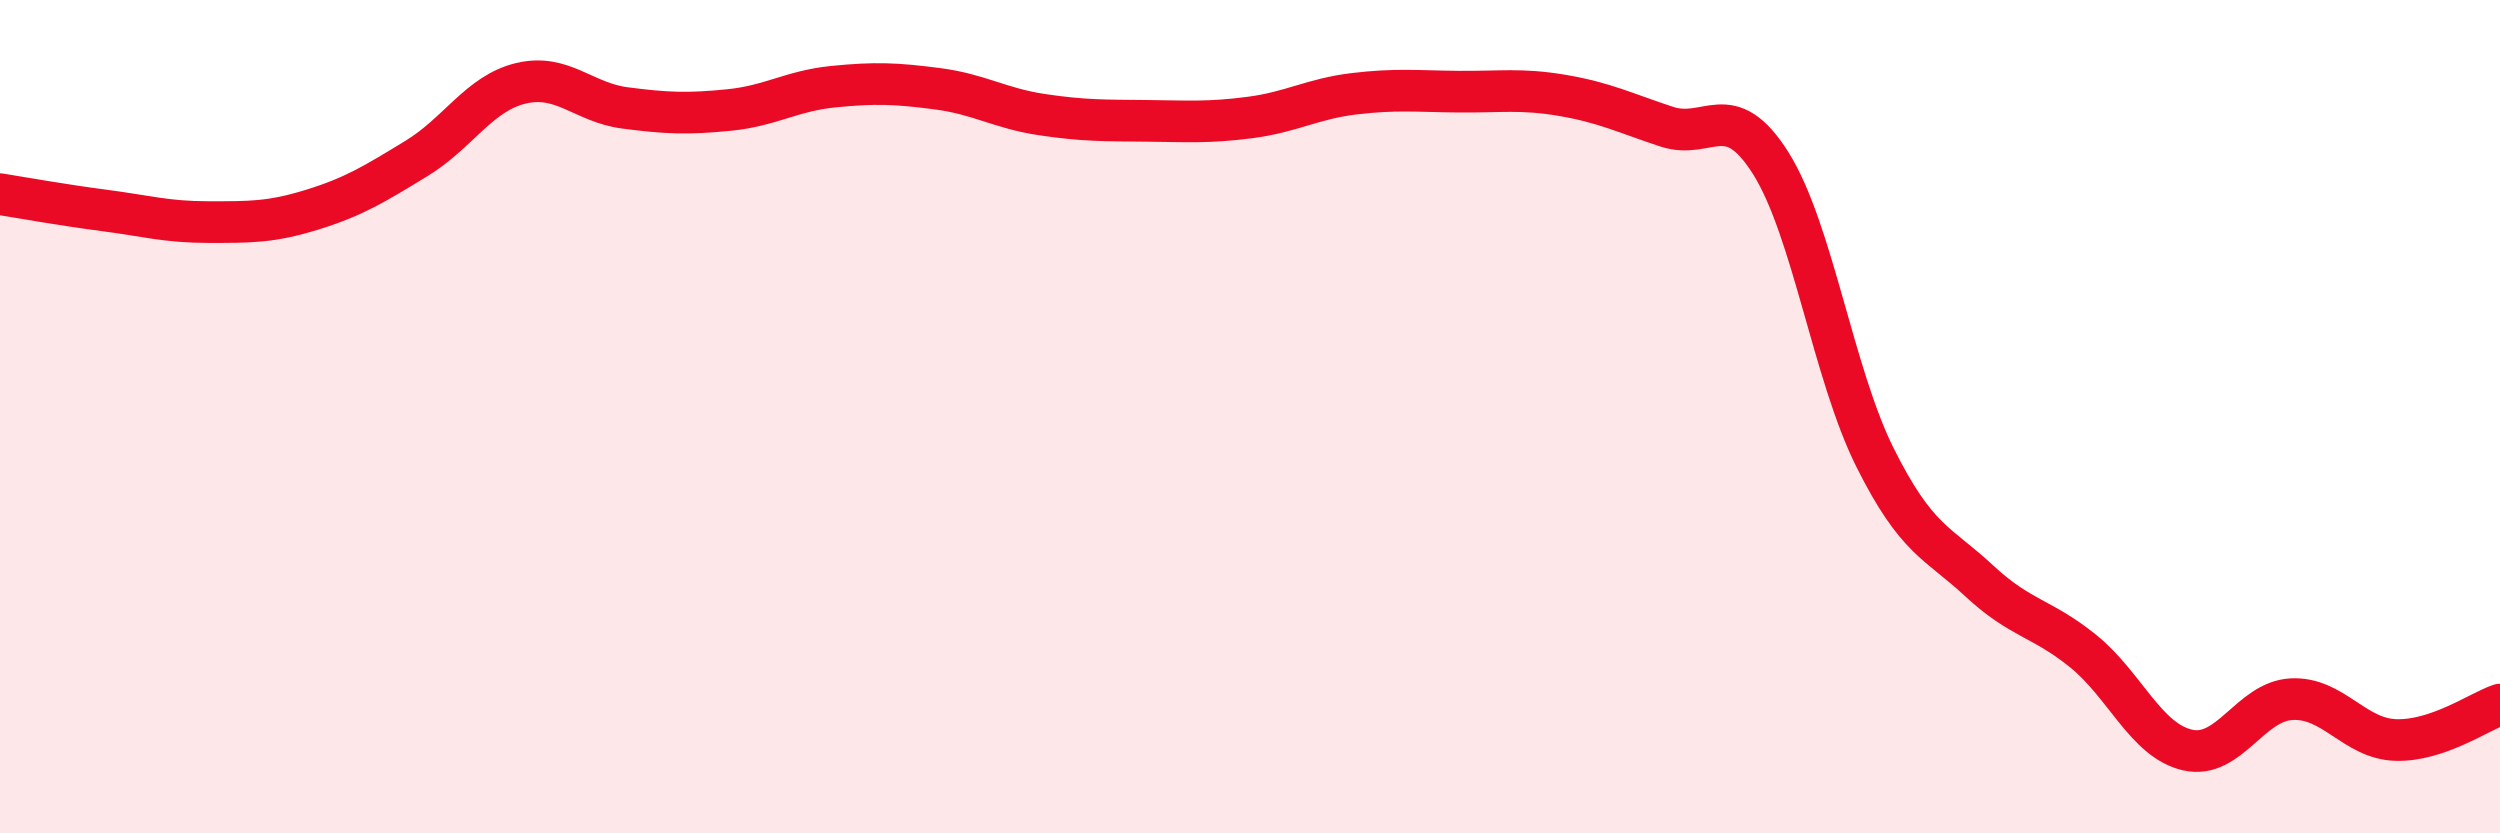
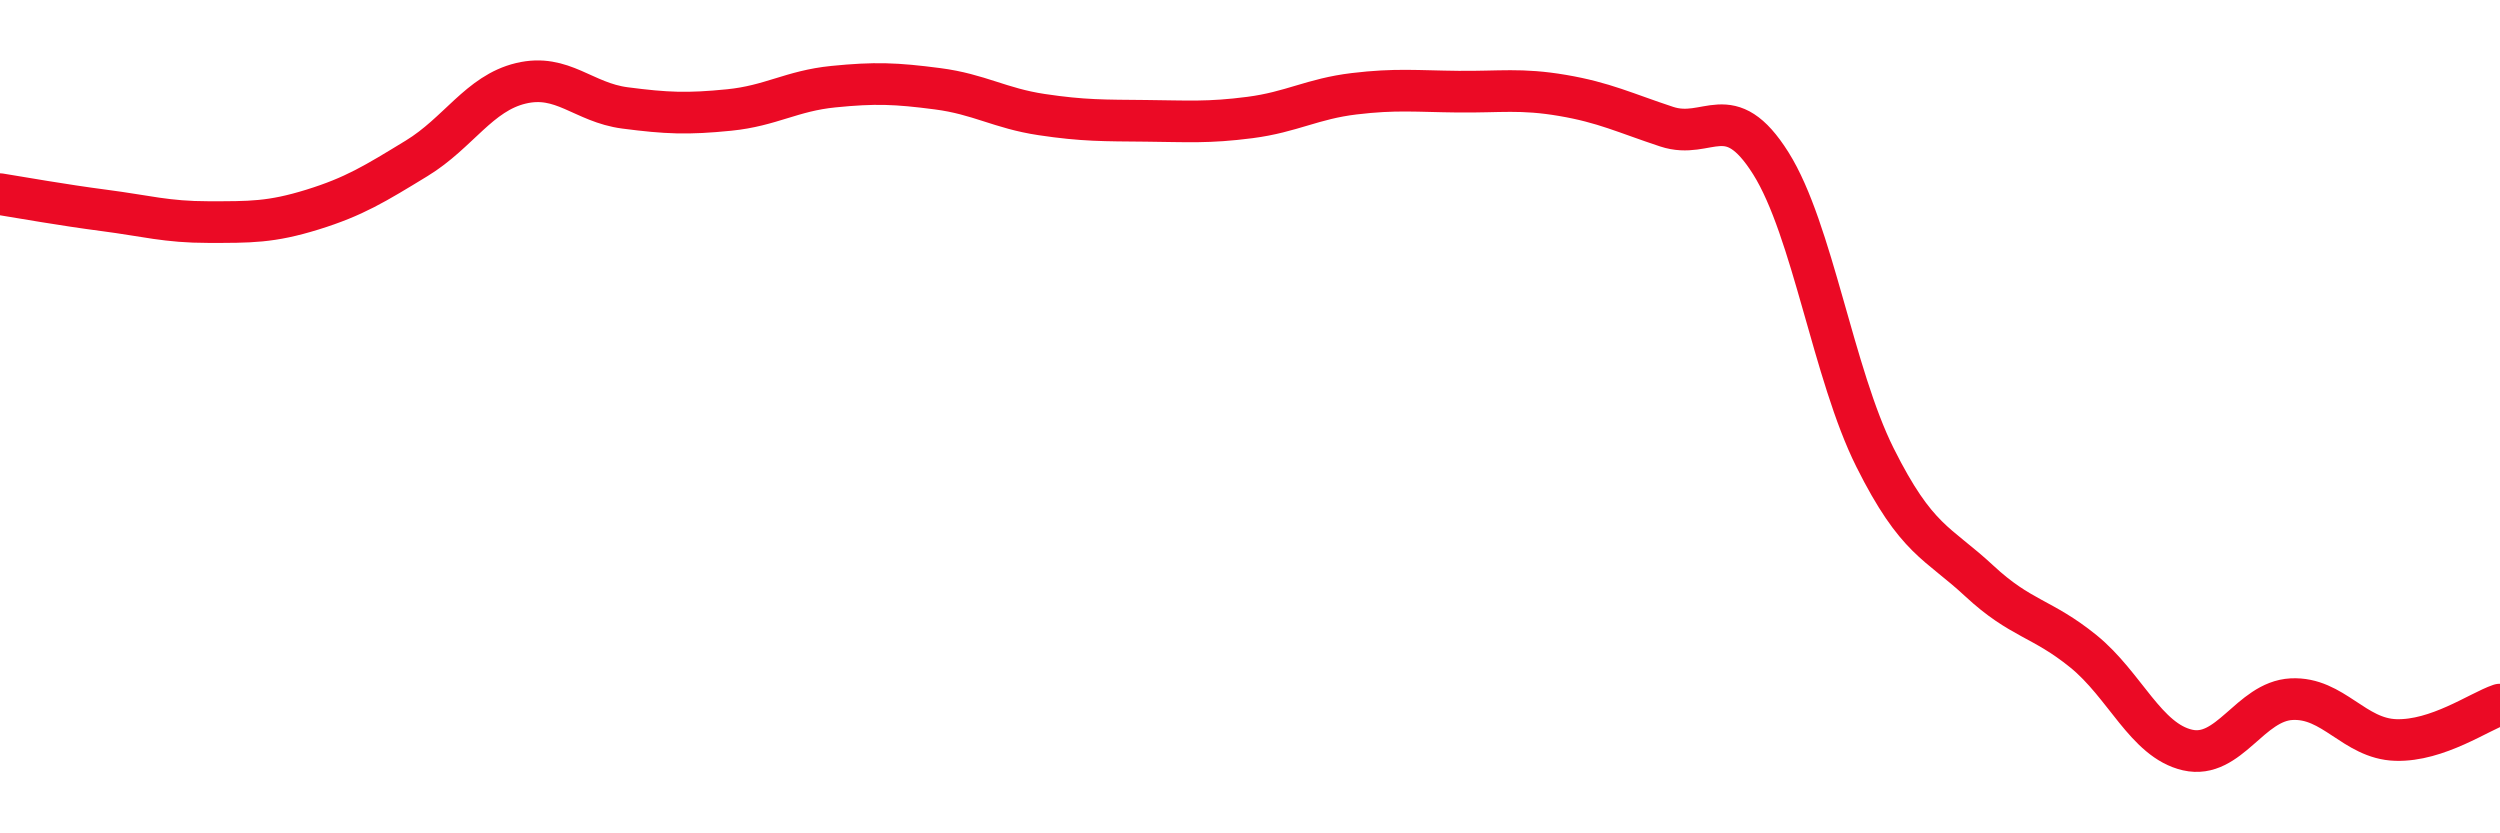
<svg xmlns="http://www.w3.org/2000/svg" width="60" height="20" viewBox="0 0 60 20">
-   <path d="M 0,4.66 C 0.5,4.74 1.5,4.92 2.5,5.05 C 3.5,5.18 4,5.33 5,5.33 C 6,5.33 6.5,5.34 7.5,5.03 C 8.5,4.72 9,4.41 10,3.8 C 11,3.19 11.5,2.24 12.5,2 C 13.5,1.76 14,2.46 15,2.59 C 16,2.72 16.5,2.74 17.5,2.64 C 18.5,2.54 19,2.18 20,2.08 C 21,1.98 21.5,2 22.5,2.13 C 23.5,2.26 24,2.6 25,2.75 C 26,2.9 26.5,2.89 27.5,2.9 C 28.5,2.91 29,2.95 30,2.82 C 31,2.69 31.5,2.37 32.5,2.25 C 33.5,2.13 34,2.19 35,2.2 C 36,2.21 36.5,2.12 37.5,2.29 C 38.5,2.46 39,2.71 40,3.04 C 41,3.37 41.5,2.33 42.5,3.92 C 43.5,5.51 44,8.98 45,10.98 C 46,12.98 46.5,13.01 47.5,13.94 C 48.5,14.87 49,14.82 50,15.63 C 51,16.44 51.5,17.77 52.5,18 C 53.5,18.23 54,16.83 55,16.78 C 56,16.73 56.5,17.73 57.5,17.76 C 58.5,17.79 59.5,17.08 60,16.91L60 20L0 20Z" fill="#EB0A25" opacity="0.1" stroke-linecap="round" stroke-linejoin="round" />
  <path d="M 0,4.66 C 0.5,4.74 1.5,4.92 2.5,5.05 C 3.5,5.18 4,5.33 5,5.33 C 6,5.33 6.5,5.34 7.5,5.03 C 8.5,4.72 9,4.41 10,3.8 C 11,3.19 11.5,2.24 12.5,2 C 13.5,1.76 14,2.46 15,2.59 C 16,2.72 16.5,2.74 17.5,2.64 C 18.5,2.54 19,2.18 20,2.08 C 21,1.98 21.5,2 22.5,2.13 C 23.5,2.26 24,2.6 25,2.75 C 26,2.9 26.5,2.89 27.5,2.9 C 28.5,2.91 29,2.95 30,2.82 C 31,2.69 31.5,2.37 32.5,2.25 C 33.5,2.13 34,2.19 35,2.2 C 36,2.21 36.5,2.12 37.5,2.29 C 38.5,2.46 39,2.71 40,3.04 C 41,3.37 41.5,2.33 42.5,3.92 C 43.5,5.51 44,8.98 45,10.98 C 46,12.98 46.5,13.01 47.5,13.94 C 48.5,14.87 49,14.82 50,15.63 C 51,16.44 51.5,17.77 52.5,18 C 53.5,18.23 54,16.83 55,16.78 C 56,16.73 56.5,17.73 57.5,17.76 C 58.5,17.79 59.5,17.08 60,16.91" stroke="#EB0A25" stroke-width="1" fill="none" stroke-linecap="round" stroke-linejoin="round" />
</svg>